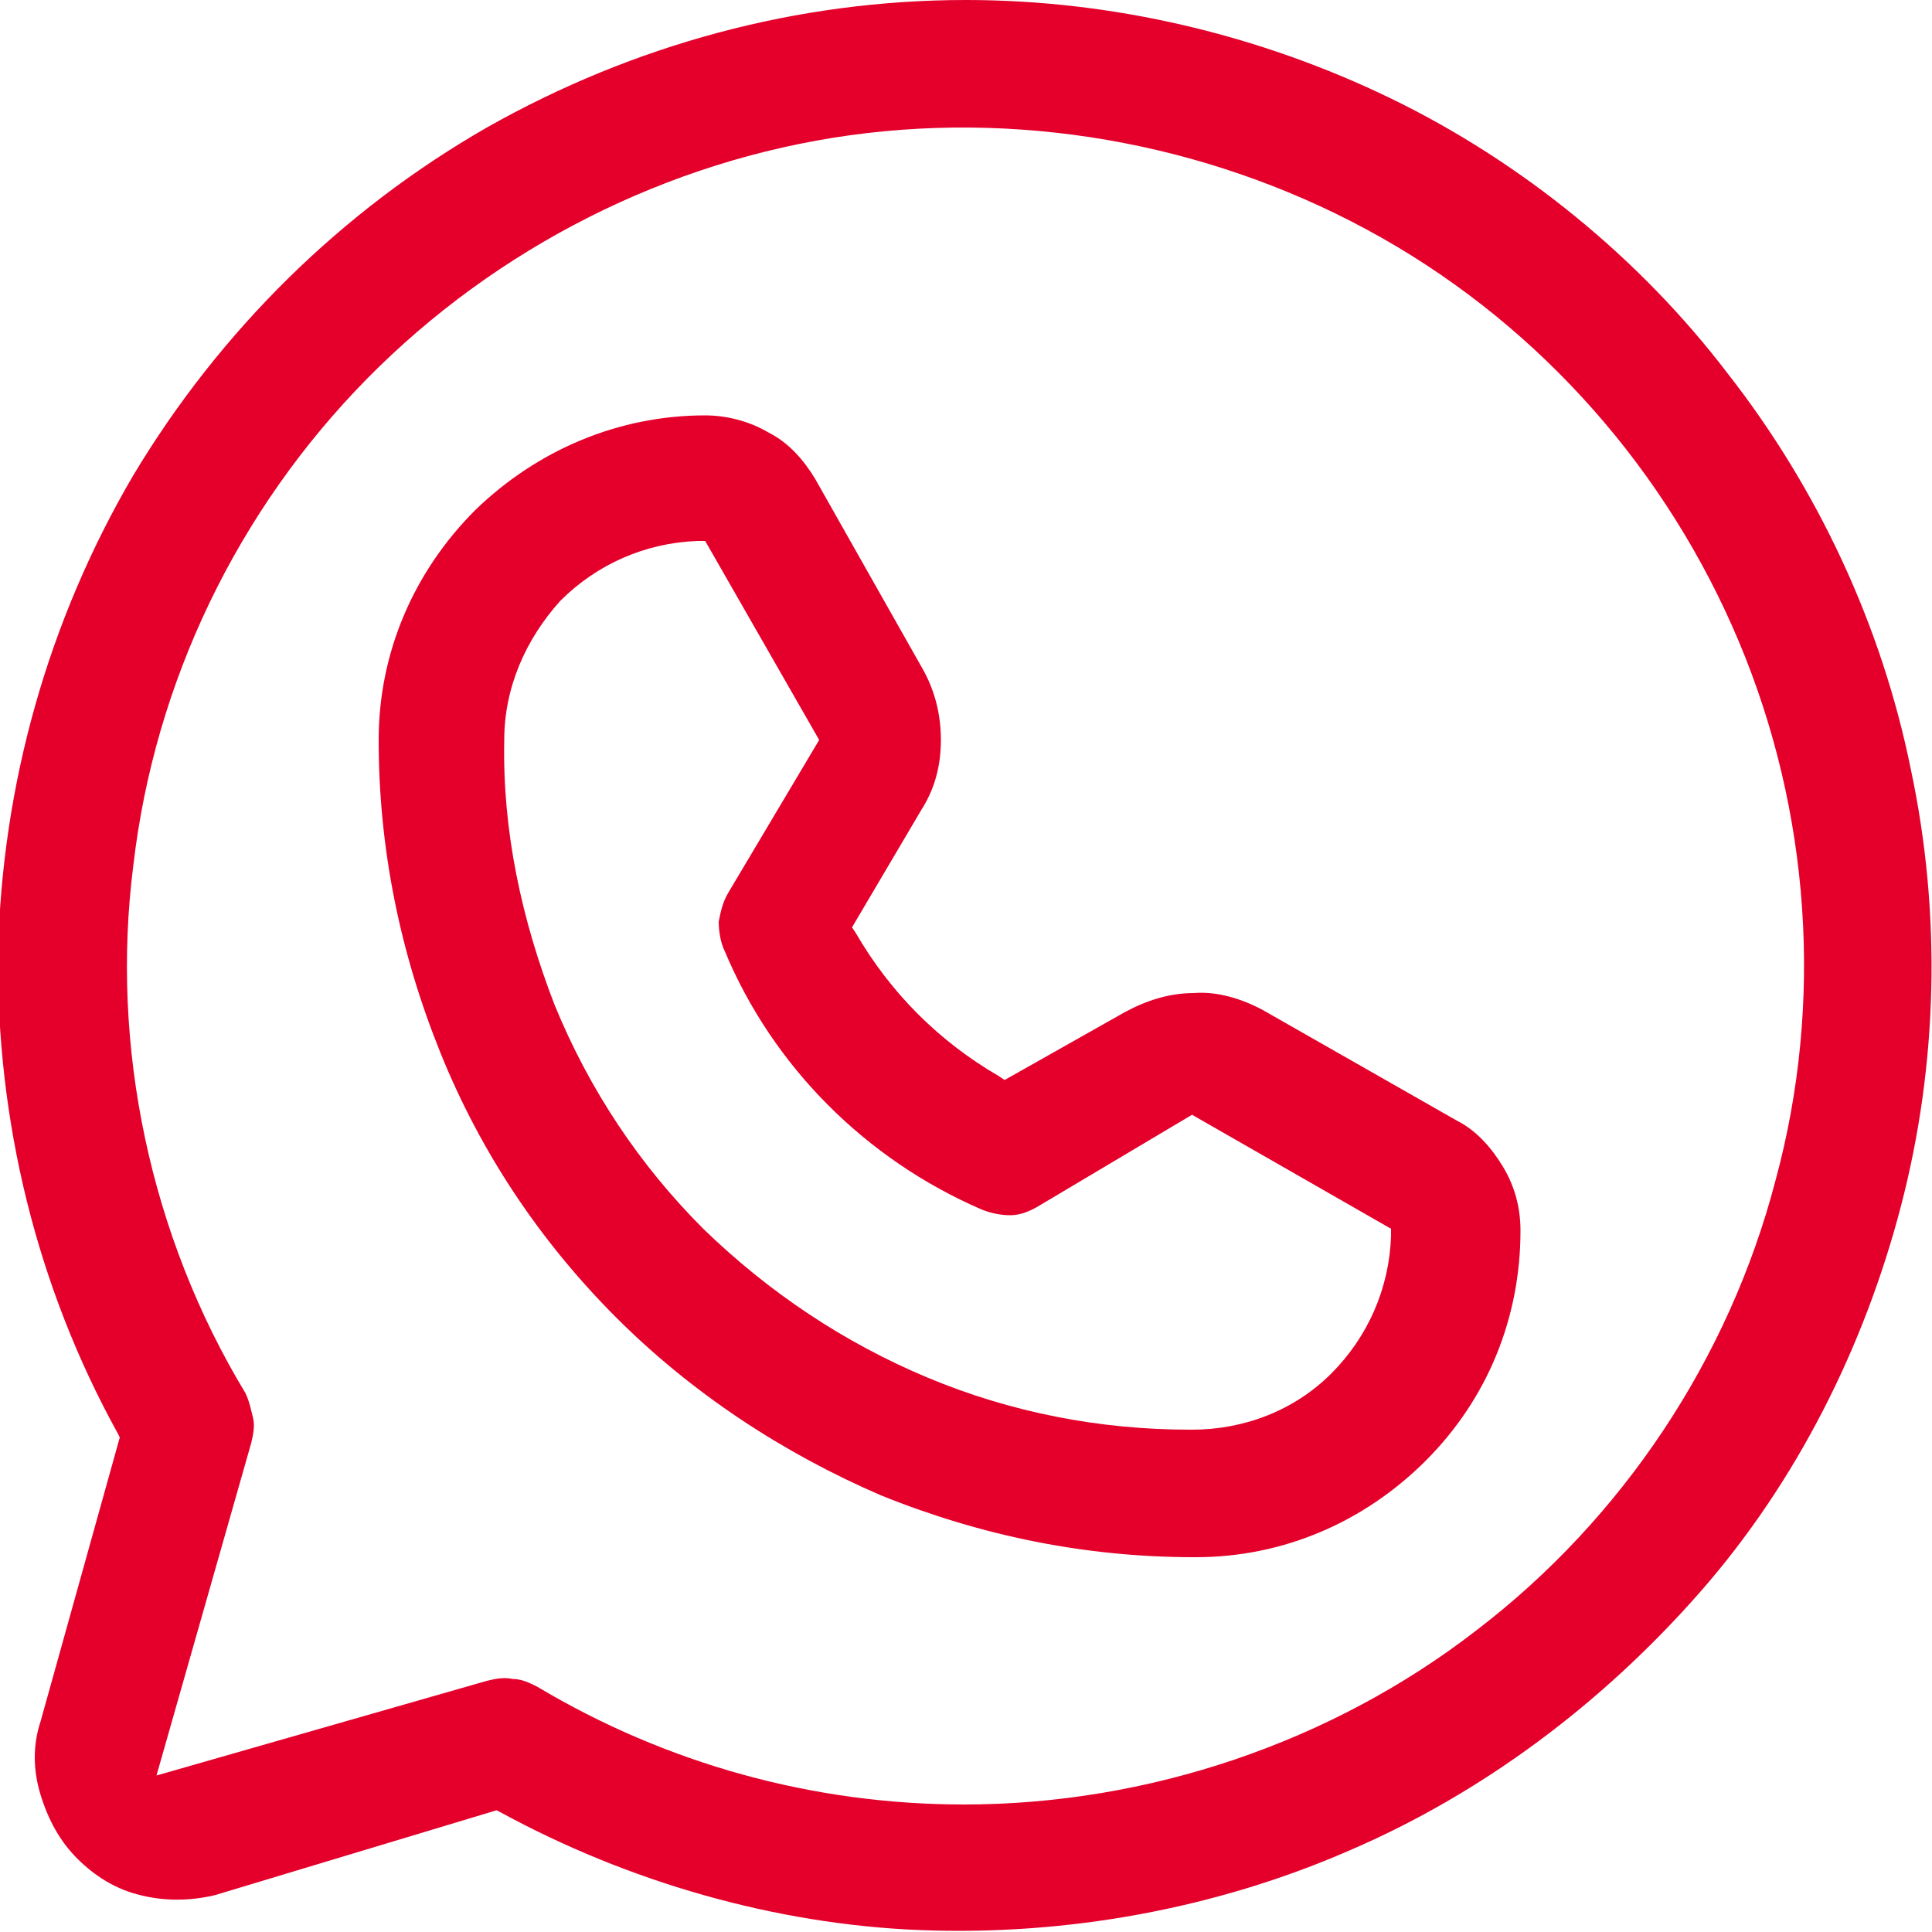
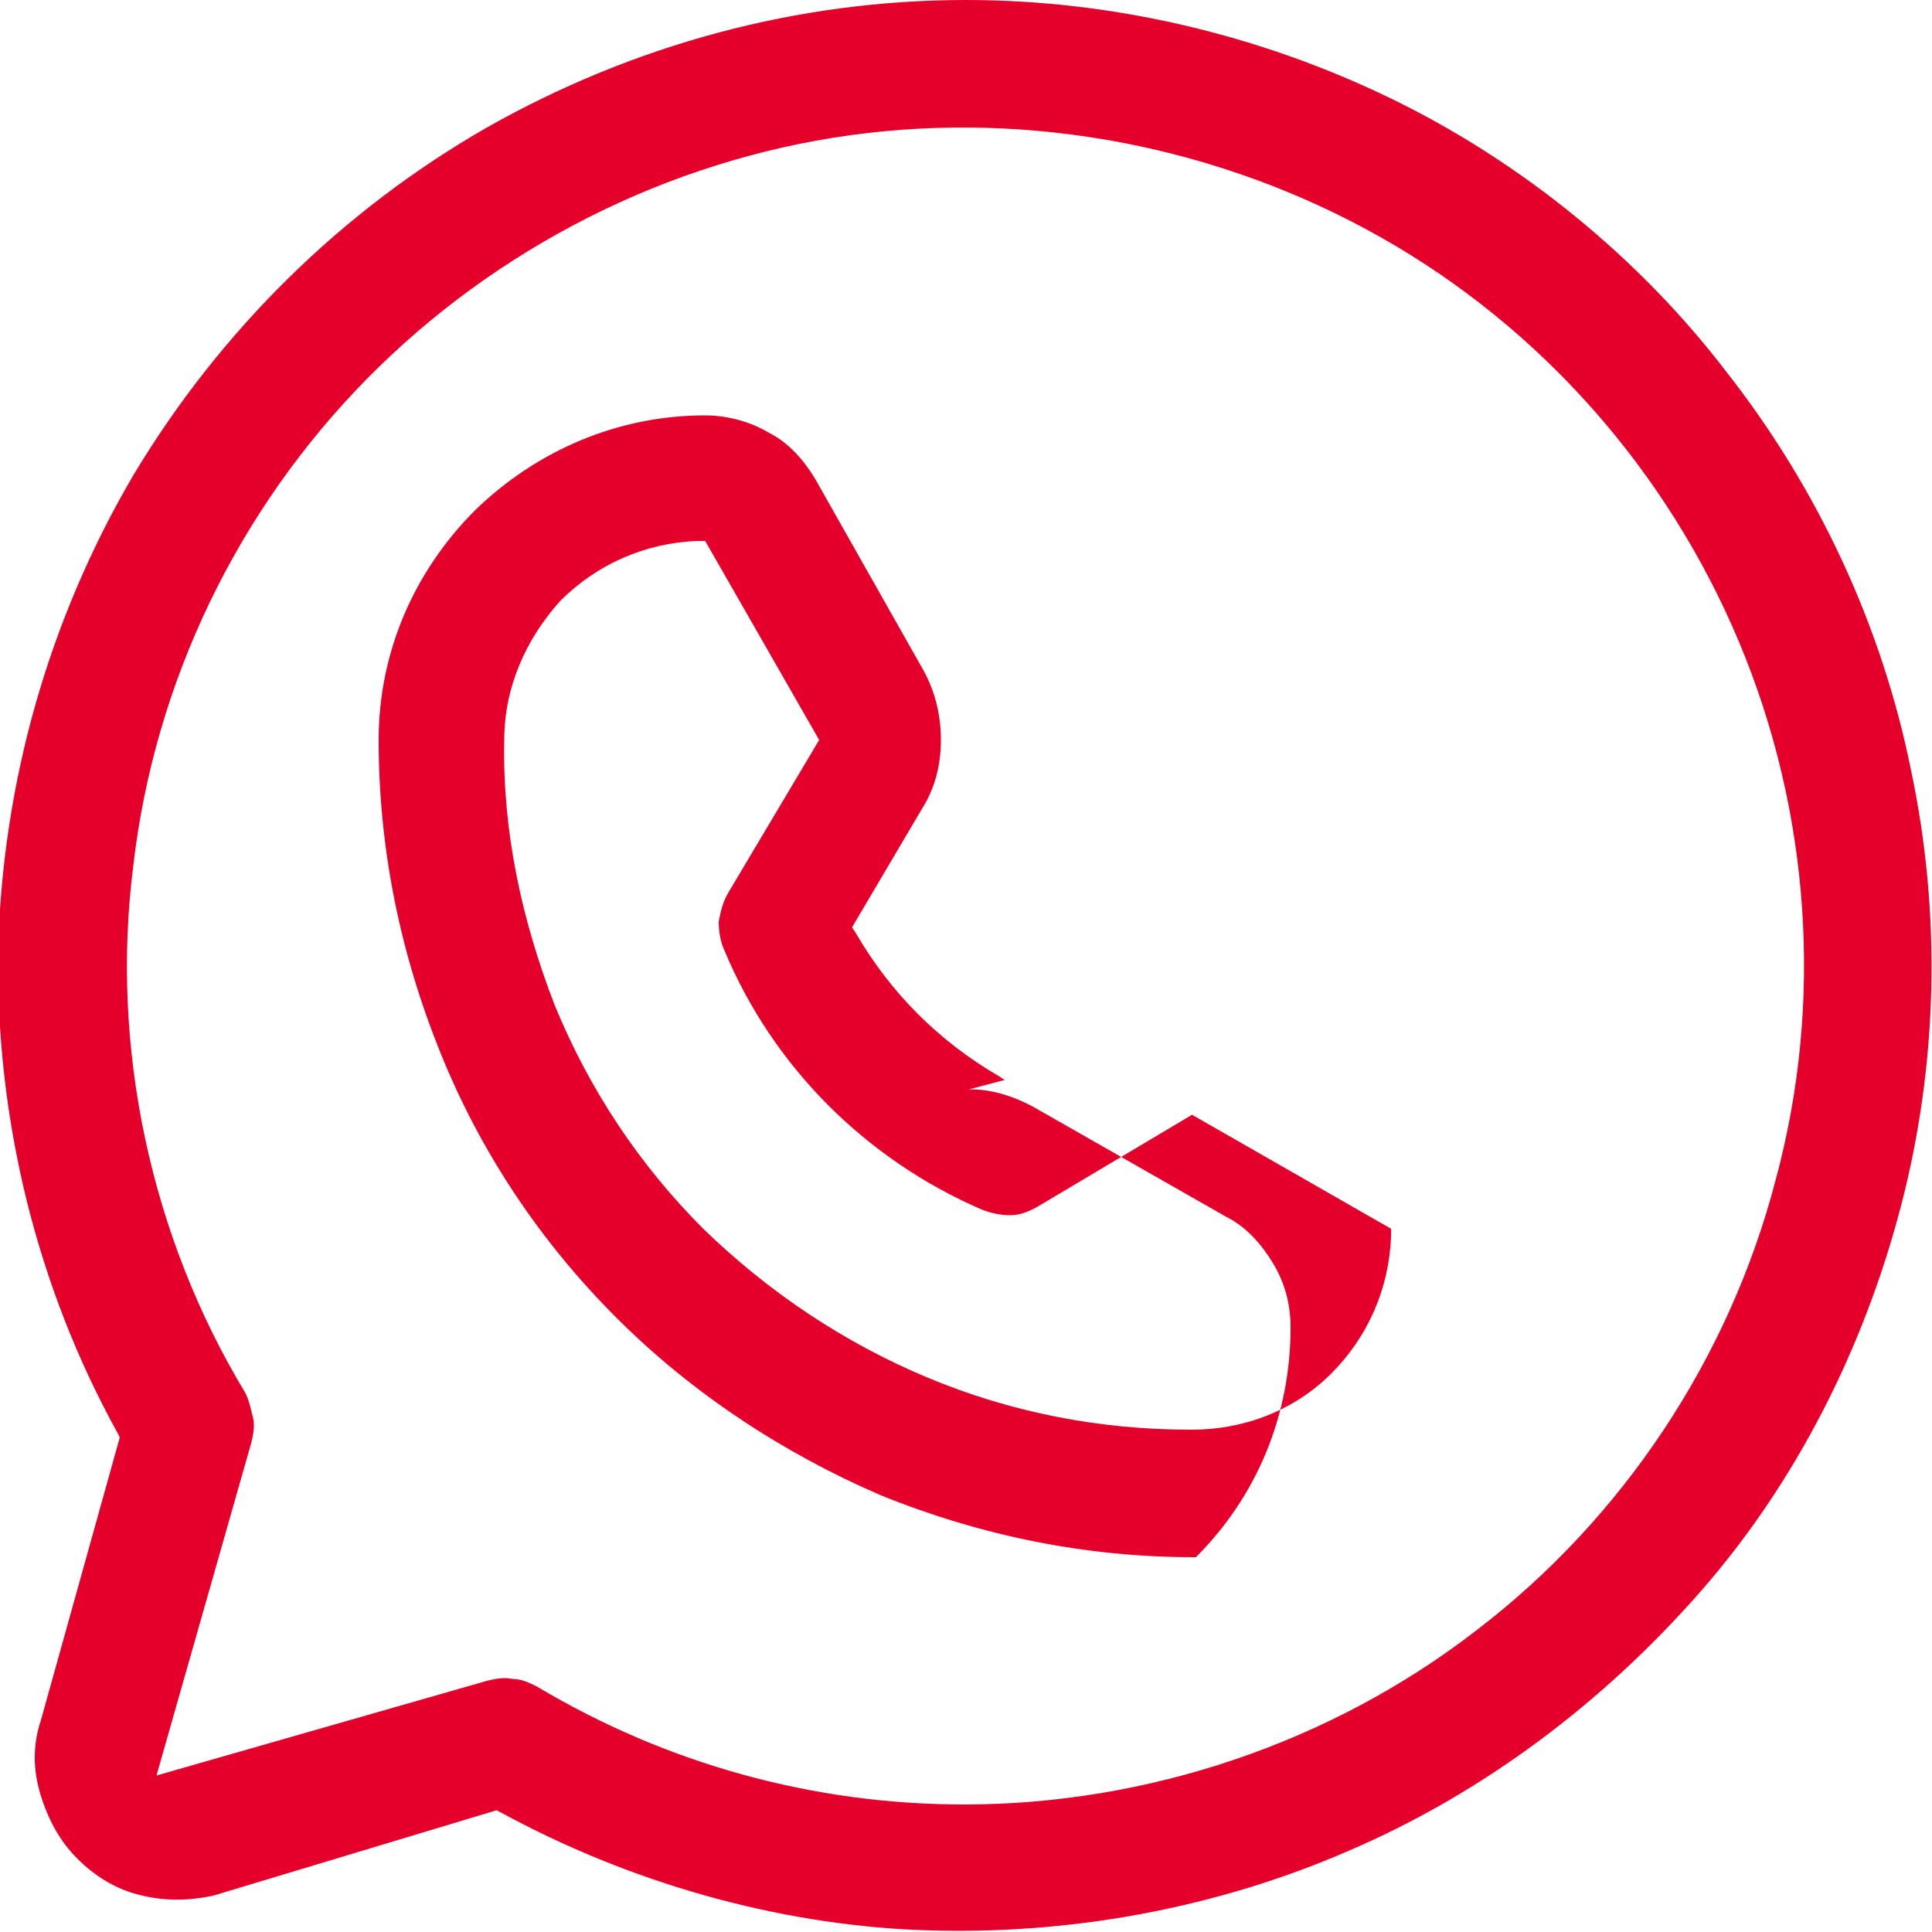
<svg xmlns="http://www.w3.org/2000/svg" viewBox="0 0 100 100" height="100" width="100">
-   <path d="M42.2,24.8c-0.6-1-1.4-1.9-2.4-2.4c-1-0.6-2.2-0.9-3.3-0.9c-4.5,0-8.7,1.8-11.9,4.9  c-3.2,3.2-5,7.4-5,11.9c0,5.6,1.1,11,3.2,16.2c2.1,5.2,5.2,9.8,9.1,13.7c3.9,3.9,8.6,7,13.7,9.2c5.2,2.1,10.6,3.2,16.2,3.2h0.1  c4.5,0,8.7-1.8,11.9-5c3.2-3.2,4.9-7.4,4.9-11.9c0-1.2-0.3-2.3-0.9-3.3c-0.6-1-1.4-1.9-2.4-2.4l-10-5.7c-1.1-0.6-2.4-1-3.6-0.9  c-1.3,0-2.5,0.4-3.6,1L52,55.9l-0.3-0.2c-3.1-1.8-5.6-4.3-7.4-7.4L44.1,48l3.6-6.1c0.7-1.1,1-2.3,1-3.6c0-1.3-0.3-2.5-0.9-3.6  L42.2,24.8z M50.8,62.6c0.5,0.2,1,0.3,1.5,0.3c0.5,0,1-0.2,1.5-0.5l7.9-4.7L72,63.6l0,0.4c-0.1,2.7-1.2,5.2-3.1,7.1  c-1.9,1.9-4.5,2.9-7.2,2.9h0h-0.1c-4.7,0-9.3-0.9-13.6-2.7c-4.3-1.8-8.2-4.4-11.6-7.7c-3.3-3.3-5.9-7.2-7.7-11.6  C27,47.6,26,43,26.1,38.3c0-2.7,1.1-5.2,2.9-7.2c1.9-1.9,4.4-3,7.1-3.1l0.4,0l5.9,10.3l-4.7,7.9c-0.3,0.5-0.4,1-0.5,1.5  c0,0.5,0.1,1.1,0.3,1.5C40,55.2,44.8,60,50.8,62.6z M25.7,93.7l0.2,0.1c6.6,3.6,14.2,5.8,21.7,6.1c7.6,0.3,15.3-1.1,22.2-4.1  c7-3,13.2-7.7,18.2-13.4s8.5-12.7,10.4-20c1.9-7.3,2.1-15.1,0.5-22.6c-1.5-7.4-4.8-14.5-9.5-20.5C84.9,13.4,78.8,8.4,72,5.1  C65.2,1.8,57.6,0,50,0c-8.7,0-17.2,2.3-24.8,6.6c-7.5,4.3-13.8,10.5-18.3,18c-4.4,7.5-6.8,16-7,24.7c-0.1,8.7,2,17.3,6.2,24.9  l0.1,0.2L2.1,89.1c-0.4,1.2-0.4,2.5,0,3.8s1,2.4,1.9,3.3c0.9,0.9,2,1.6,3.3,1.9c1.2,0.3,2.5,0.3,3.8,0L25.7,93.7z M8.1,91.9L13,74.7  c0.1-0.4,0.2-0.9,0.1-1.3c-0.1-0.4-0.2-0.9-0.4-1.3C7.8,64,5.7,54.2,6.9,44.8C8,35.3,12.3,26.4,19,19.6C25.7,12.8,34.6,8.3,44,7  c9.4-1.3,19.2,0.6,27.5,5.3C79.8,17,86.3,24.4,90,33.2c3.7,8.8,4.4,18.7,1.9,27.9c-2.4,9.2-7.9,17.5-15.5,23.3c-7.5,5.8-17,9-26.5,9  c0,0,0,0,0,0c-7.8,0-15.4-2.1-22.1-6.1c-0.4-0.2-0.8-0.4-1.3-0.4c-0.4-0.1-0.9,0-1.3,0.1L8.1,91.9z" style="fill:#E4002B;" />
+   <path d="M42.2,24.8c-0.6-1-1.4-1.9-2.4-2.4c-1-0.6-2.2-0.9-3.3-0.9c-4.5,0-8.7,1.8-11.9,4.9  c-3.2,3.2-5,7.4-5,11.9c0,5.6,1.1,11,3.2,16.2c2.1,5.2,5.2,9.8,9.1,13.7c3.9,3.9,8.6,7,13.7,9.2c5.2,2.1,10.6,3.2,16.2,3.2h0.1  c3.2-3.2,4.9-7.4,4.9-11.9c0-1.2-0.3-2.3-0.9-3.3c-0.6-1-1.4-1.9-2.4-2.4l-10-5.7c-1.1-0.6-2.4-1-3.6-0.9  c-1.3,0-2.5,0.4-3.6,1L52,55.9l-0.3-0.2c-3.1-1.8-5.6-4.3-7.4-7.4L44.1,48l3.6-6.1c0.7-1.1,1-2.3,1-3.6c0-1.3-0.3-2.5-0.9-3.6  L42.2,24.8z M50.8,62.6c0.5,0.2,1,0.3,1.5,0.3c0.5,0,1-0.2,1.5-0.5l7.9-4.7L72,63.6l0,0.4c-0.1,2.7-1.2,5.2-3.1,7.1  c-1.9,1.9-4.5,2.9-7.2,2.9h0h-0.1c-4.7,0-9.3-0.9-13.6-2.7c-4.3-1.8-8.2-4.4-11.6-7.7c-3.3-3.3-5.9-7.2-7.7-11.6  C27,47.6,26,43,26.1,38.3c0-2.7,1.1-5.2,2.9-7.2c1.9-1.9,4.4-3,7.1-3.1l0.4,0l5.9,10.3l-4.7,7.9c-0.3,0.5-0.4,1-0.5,1.5  c0,0.5,0.1,1.1,0.3,1.5C40,55.2,44.8,60,50.8,62.6z M25.7,93.7l0.2,0.1c6.6,3.6,14.2,5.8,21.7,6.1c7.6,0.3,15.3-1.1,22.2-4.1  c7-3,13.2-7.7,18.2-13.4s8.5-12.7,10.4-20c1.9-7.3,2.1-15.1,0.5-22.6c-1.5-7.4-4.8-14.5-9.5-20.5C84.9,13.4,78.8,8.4,72,5.1  C65.2,1.8,57.6,0,50,0c-8.7,0-17.2,2.3-24.8,6.6c-7.5,4.3-13.8,10.5-18.3,18c-4.4,7.5-6.8,16-7,24.7c-0.1,8.7,2,17.3,6.2,24.9  l0.1,0.2L2.1,89.1c-0.4,1.2-0.4,2.5,0,3.8s1,2.4,1.9,3.3c0.9,0.9,2,1.6,3.3,1.9c1.2,0.3,2.5,0.3,3.8,0L25.7,93.7z M8.1,91.9L13,74.7  c0.1-0.4,0.2-0.9,0.1-1.3c-0.1-0.4-0.2-0.9-0.4-1.3C7.8,64,5.7,54.2,6.9,44.8C8,35.3,12.3,26.4,19,19.6C25.7,12.8,34.6,8.3,44,7  c9.4-1.3,19.2,0.6,27.5,5.3C79.8,17,86.3,24.4,90,33.2c3.7,8.8,4.4,18.7,1.9,27.9c-2.4,9.2-7.9,17.5-15.5,23.3c-7.5,5.8-17,9-26.5,9  c0,0,0,0,0,0c-7.8,0-15.4-2.1-22.1-6.1c-0.4-0.2-0.8-0.4-1.3-0.4c-0.4-0.1-0.9,0-1.3,0.1L8.1,91.9z" style="fill:#E4002B;" />
</svg>